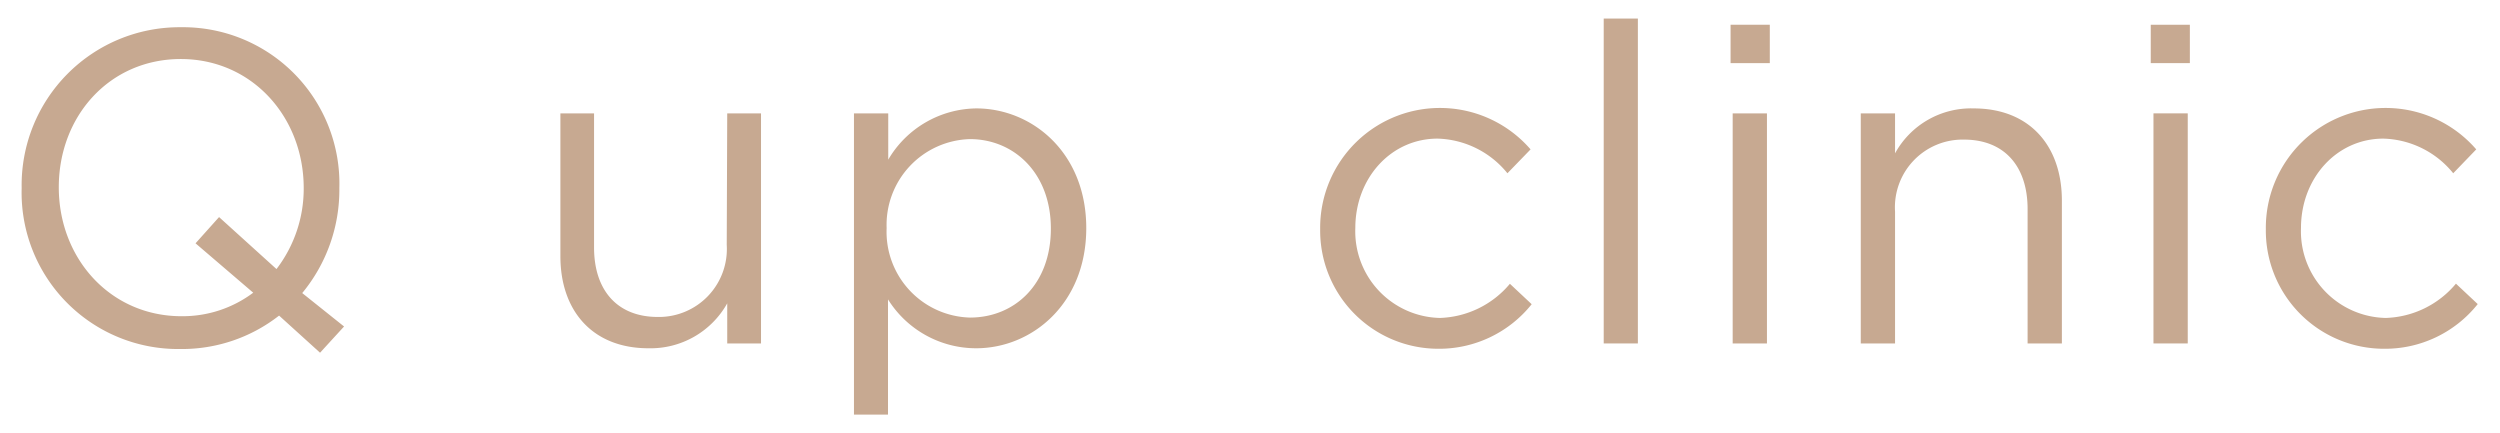
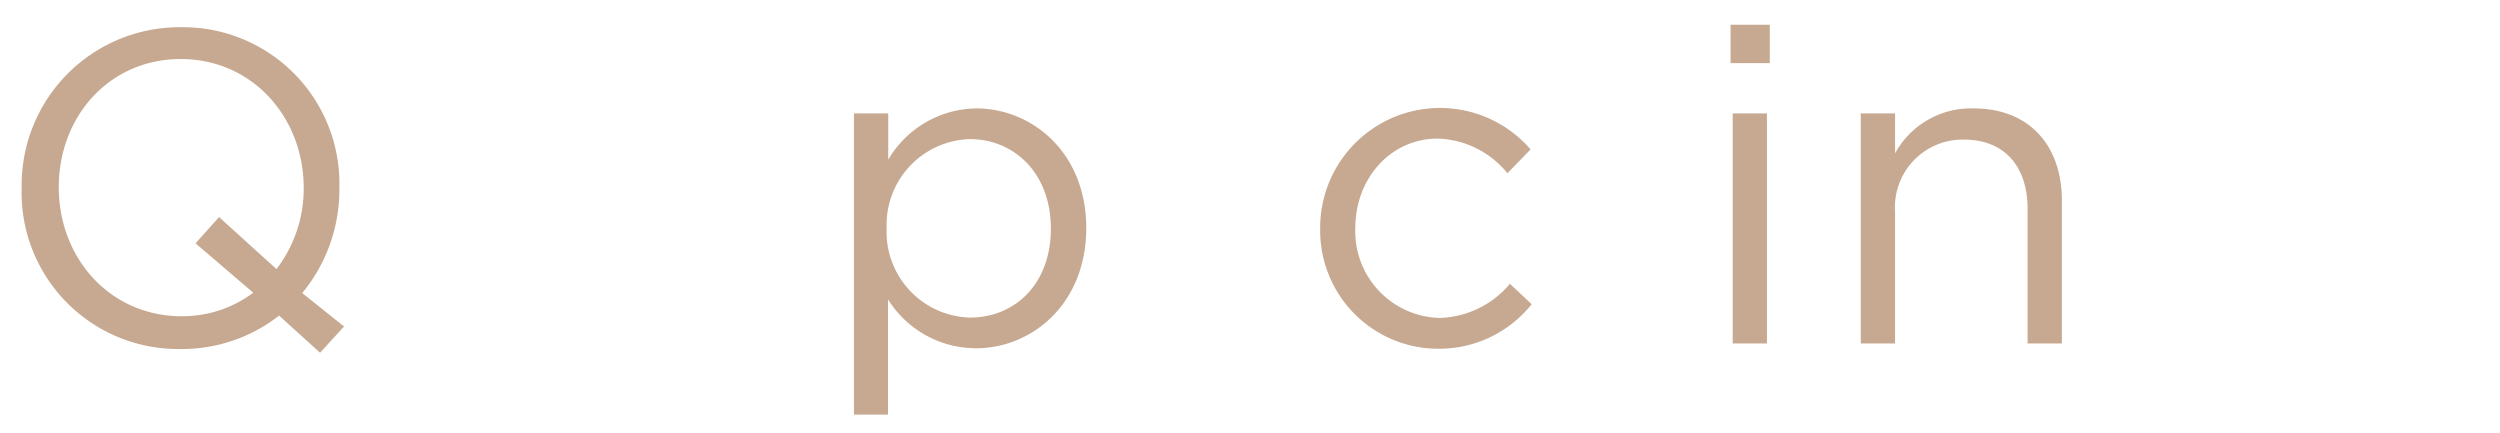
<svg xmlns="http://www.w3.org/2000/svg" viewBox="0 0 202 35">
  <defs>
    <style>.a{fill:#c7a991;}</style>
  </defs>
  <title>アートボード 1</title>
  <path class="a" d="M27.8,26.38,25.86,28.5l-3.31-3a12.73,12.73,0,0,1-8,2.7,12.64,12.64,0,0,1-12.8-13,12.76,12.76,0,0,1,12.87-13,12.64,12.64,0,0,1,12.8,13,13.1,13.1,0,0,1-3,8.48Zm-12-6.72,1.9-2.12,4.64,4.2a10.67,10.67,0,0,0,2.2-6.54c0-5.75-4.18-10.43-9.93-10.43S4.75,9.37,4.75,15.13s4.17,10.42,9.92,10.42a9.5,9.5,0,0,0,5.79-1.9Z" />
-   <path class="a" d="M58.76,9.16h2.73V27.75H58.76V24.51a7.1,7.1,0,0,1-6.37,3.63c-4.49,0-7.11-3-7.11-7.44V9.16H48V20c0,3.45,1.87,5.61,5.15,5.61a5.49,5.49,0,0,0,5.57-5.83Z" />
  <path class="a" d="M78.87,28.14a8.4,8.4,0,0,1-7.12-3.95V33.5H69V9.16h2.77V12.9a8.36,8.36,0,0,1,7.12-4.14c4.46,0,8.88,3.53,8.88,9.67S83.36,28.14,78.87,28.14Zm-.5-16.9a6.93,6.93,0,0,0-6.73,7.19,6.93,6.93,0,0,0,6.73,7.23c3.59,0,6.54-2.66,6.54-7.19S81.89,11.24,78.37,11.24Z" />
  <path class="a" d="M116.19,28.18a9.55,9.55,0,0,1-9.52-9.67,9.68,9.68,0,0,1,17-6.44L121.8,14a7.52,7.52,0,0,0-5.64-2.8c-3.78,0-6.65,3.2-6.65,7.22a7,7,0,0,0,6.83,7.27A7.69,7.69,0,0,0,122,22.93l1.76,1.65A9.57,9.57,0,0,1,116.19,28.18Z" />
-   <path class="a" d="M129.58,27.75V1.5h2.76V27.75Z" />
  <path class="a" d="M139.83,5.1V2H143V5.1ZM140,27.75V9.16h2.77V27.75Z" />
  <path class="a" d="M153.12,27.75h-2.77V9.16h2.77v3.23a7,7,0,0,1,6.36-3.63c4.49,0,7.12,3,7.12,7.45V27.75h-2.77V16.89c0-3.45-1.87-5.61-5.14-5.61a5.47,5.47,0,0,0-5.57,5.82Z" />
-   <path class="a" d="M173.78,5.1V2h3.16V5.1ZM174,27.75V9.16h2.77V27.75Z" />
-   <path class="a" d="M192.61,28.18a9.55,9.55,0,0,1-9.53-9.67,9.68,9.68,0,0,1,17-6.44L198.22,14a7.52,7.52,0,0,0-5.64-2.8c-3.78,0-6.66,3.2-6.66,7.22a7,7,0,0,0,6.84,7.27,7.69,7.69,0,0,0,5.68-2.77l1.76,1.65A9.57,9.57,0,0,1,192.61,28.18Z" />
</svg>